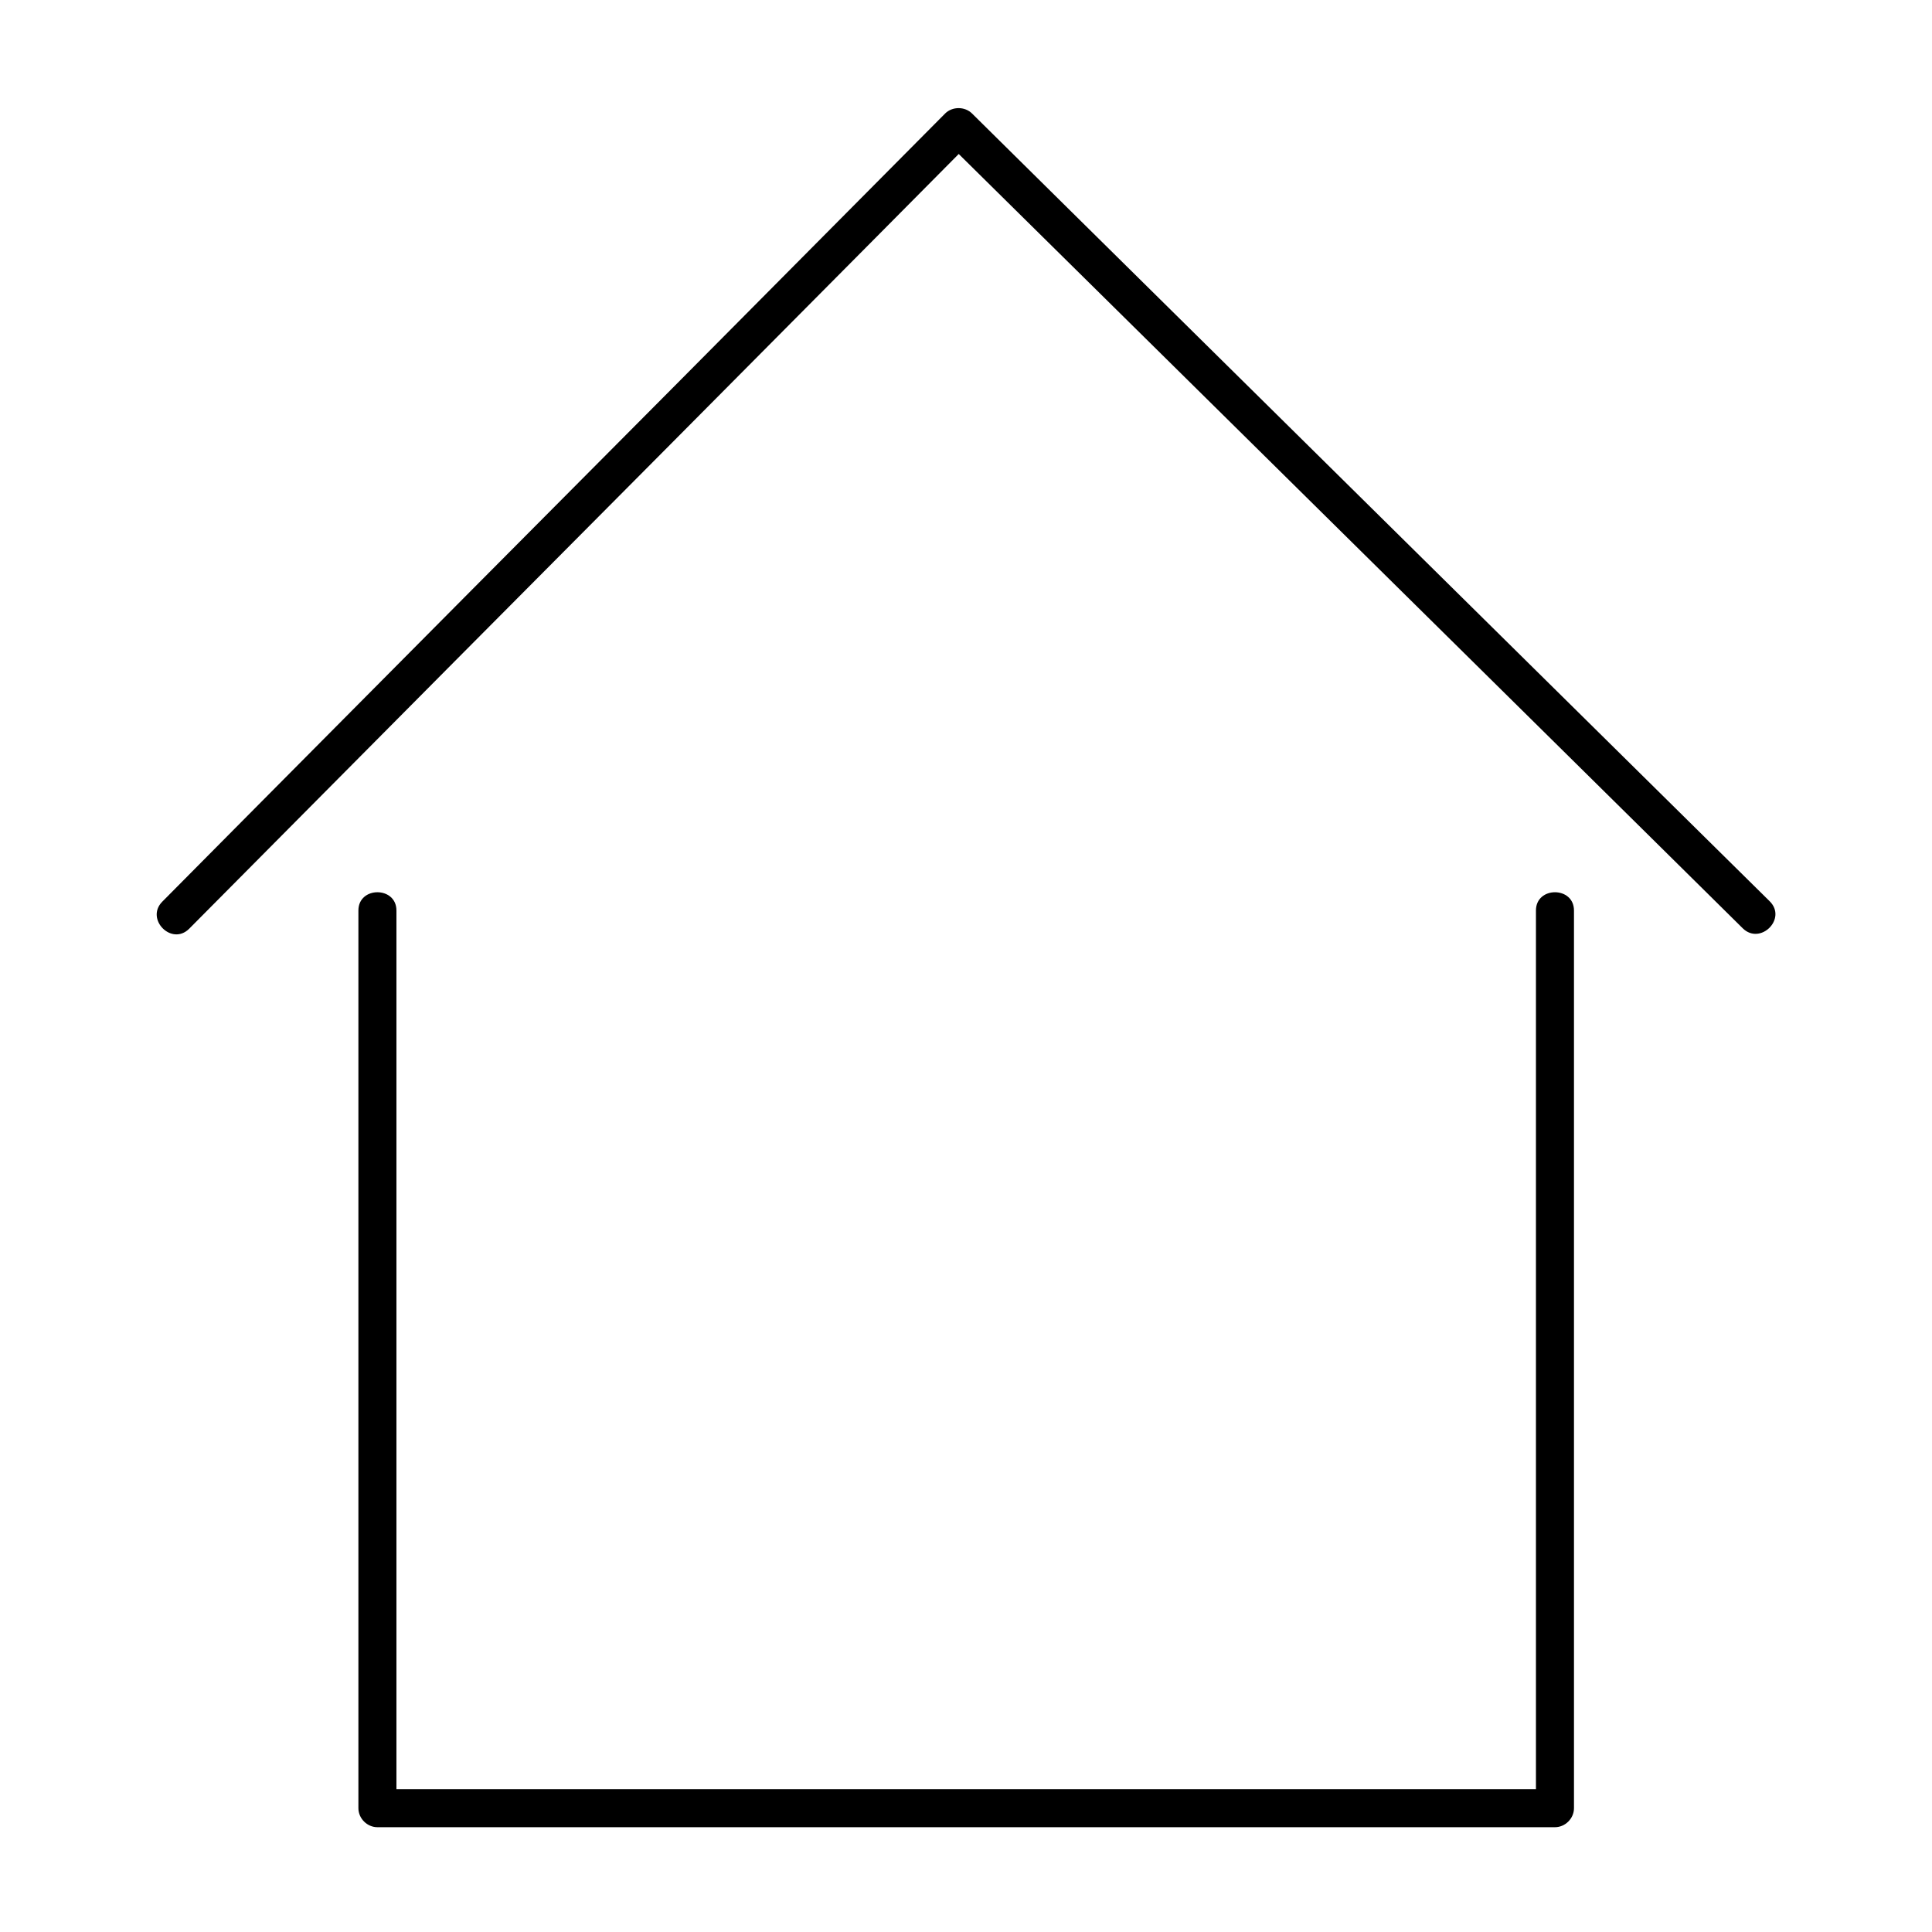
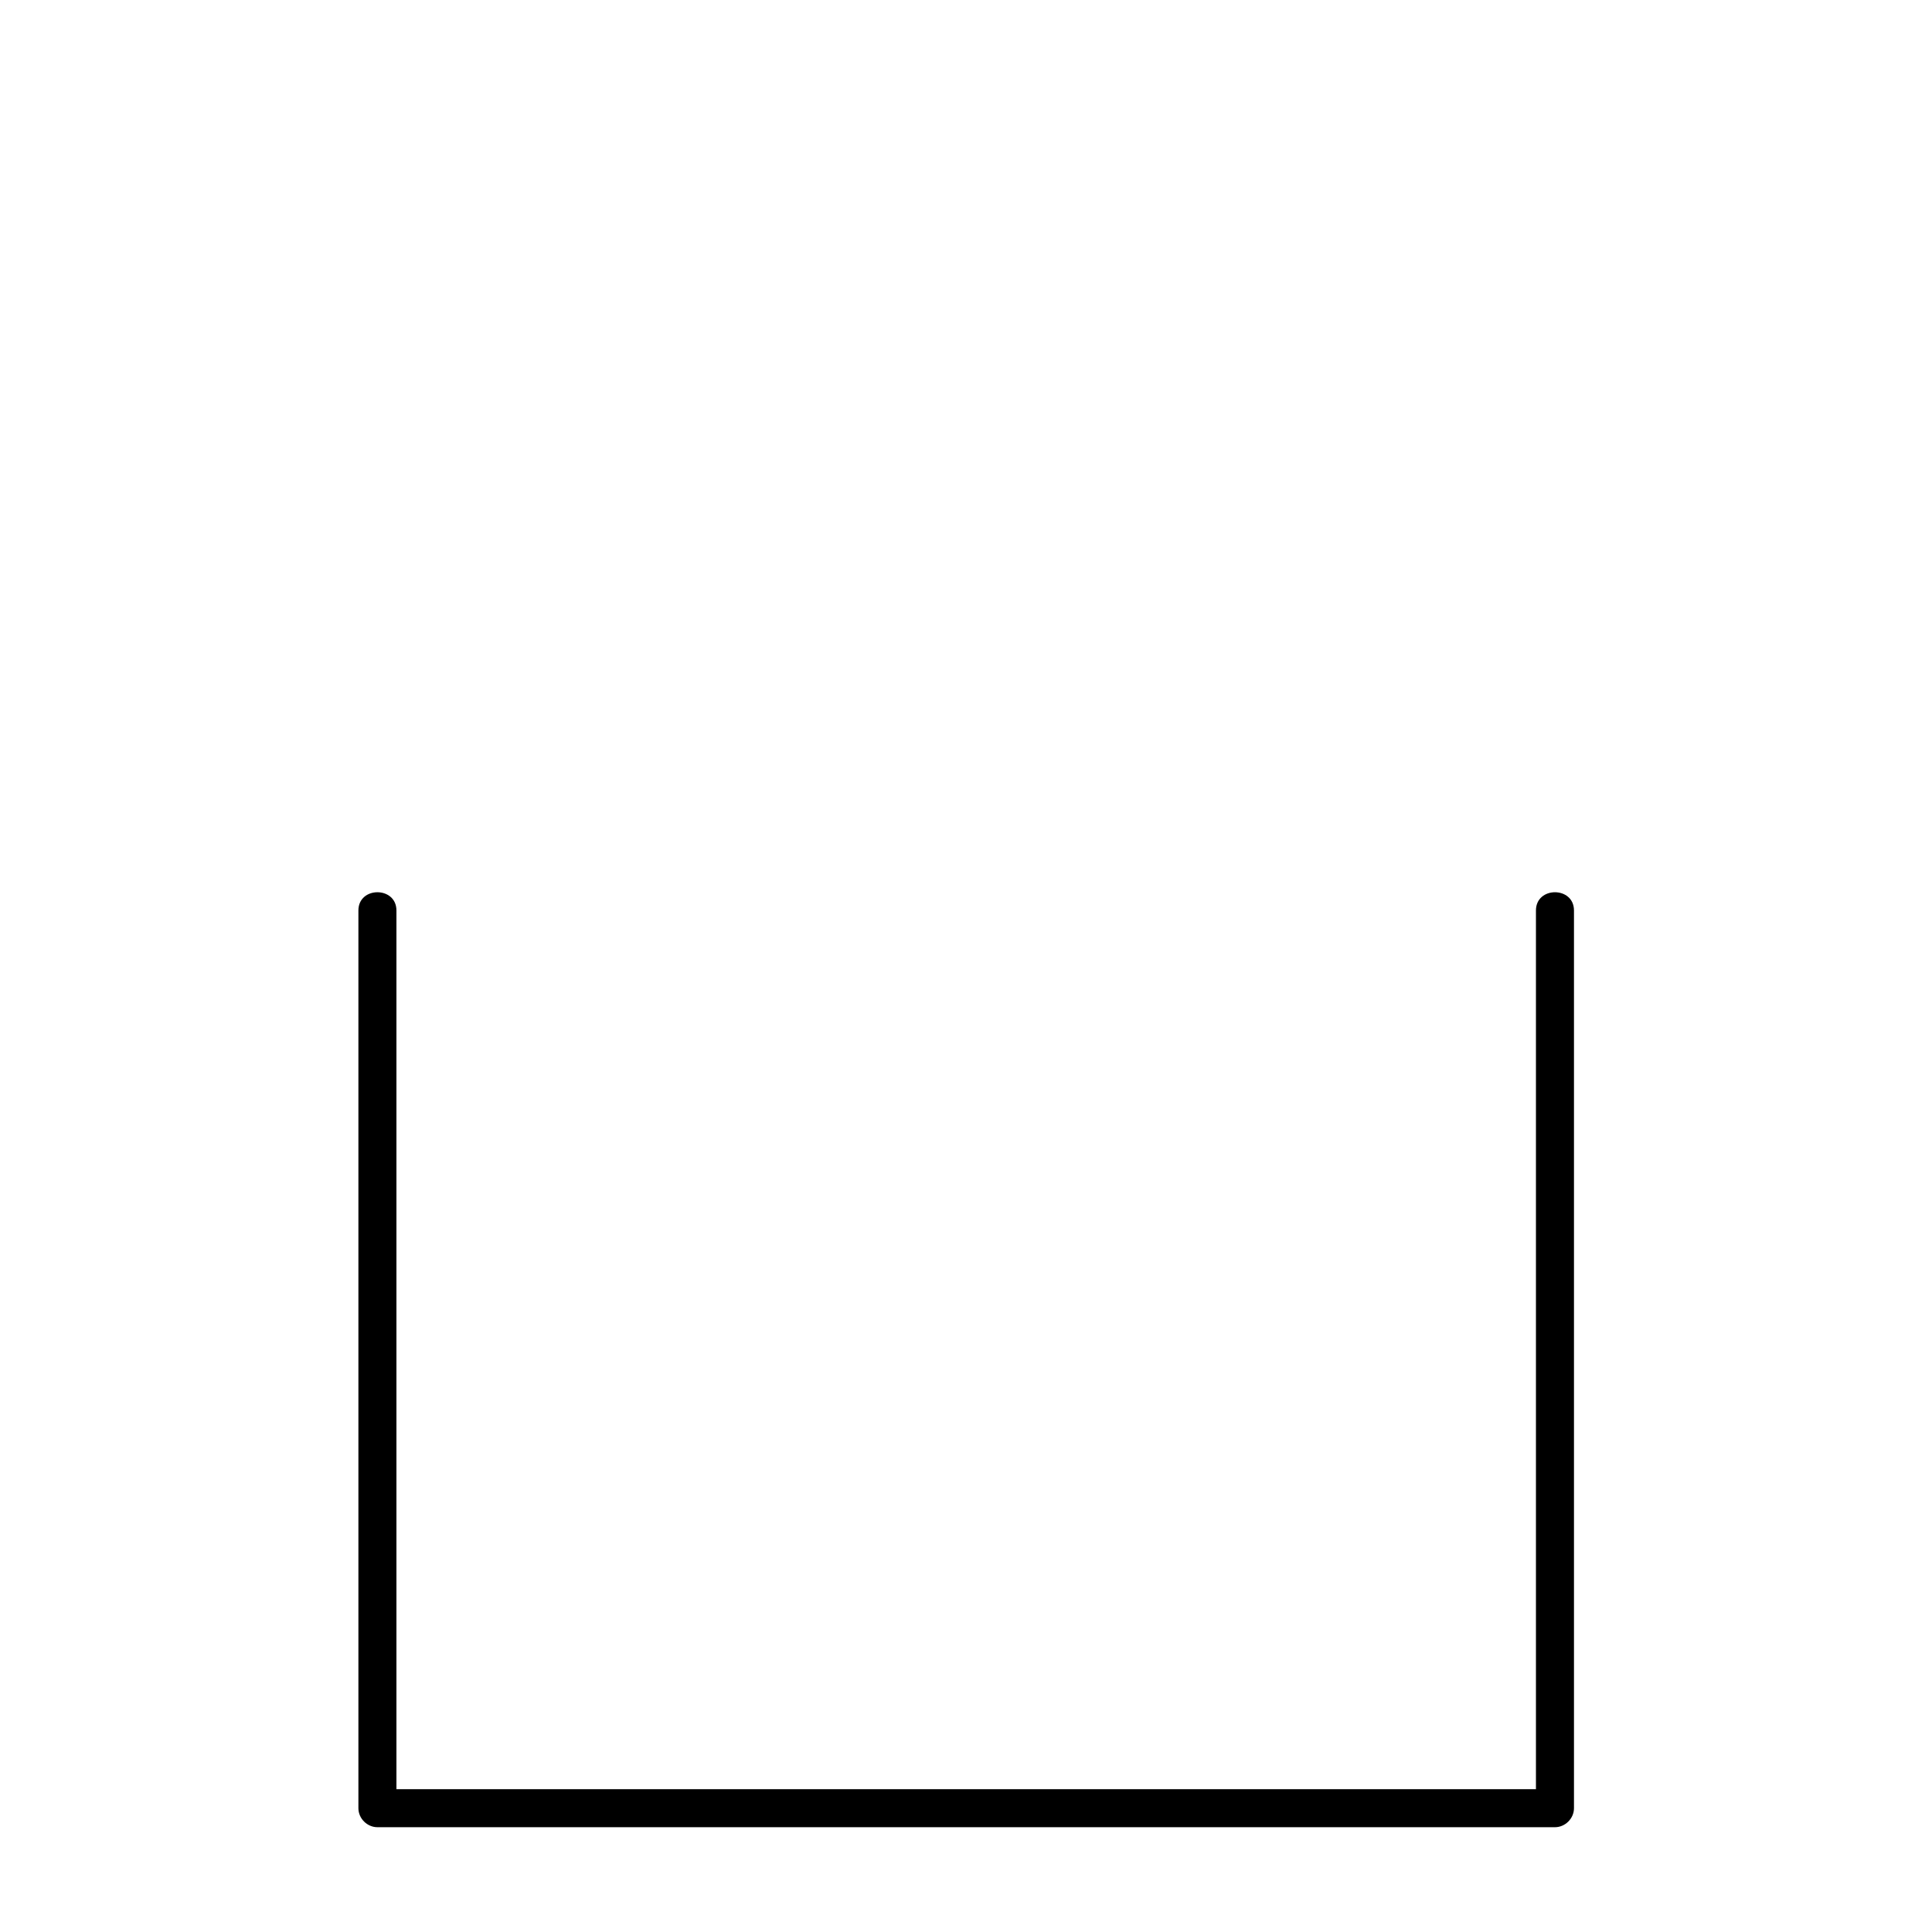
<svg xmlns="http://www.w3.org/2000/svg" fill="#000000" width="800px" height="800px" version="1.1" viewBox="144 144 512 512">
  <g>
-     <path d="m194.14 390.12c23.375-23.578 46.855-47.156 70.23-70.734 37.281-37.484 74.562-74.969 111.85-112.55 8.465-8.566 16.93-17.027 25.391-25.594h-7.152c23.879 23.578 47.66 47.055 71.539 70.633 37.988 37.484 75.875 74.969 113.86 112.45 8.664 8.566 17.332 17.129 25.996 25.695 4.637 4.535 11.789-2.519 7.152-7.152-23.879-23.578-47.66-47.055-71.539-70.633-37.988-37.484-75.875-74.969-113.86-112.45-8.664-8.566-17.332-17.129-25.996-25.695-1.914-1.914-5.238-1.914-7.152 0-23.375 23.578-46.855 47.156-70.23 70.734-37.281 37.484-74.562 74.969-111.85 112.55-8.465 8.566-16.93 17.027-25.391 25.594-4.535 4.633 2.519 11.785 7.152 7.152z" />
    <path d="m238.98 385.29v80.406 128.07 29.422c0 2.719 2.316 5.039 5.039 5.039h106 167.57 38.492c2.719 0 5.039-2.316 5.039-5.039v-80.406-128.07-29.422c0-6.449-10.078-6.449-10.078 0v80.406 128.07 29.422c1.715-1.715 3.324-3.324 5.039-5.039h-106-167.57-38.492c1.715 1.715 3.324 3.324 5.039 5.039v-80.406-128.07-29.422c0-6.449-10.078-6.449-10.078 0z" />
  </g>
</svg>